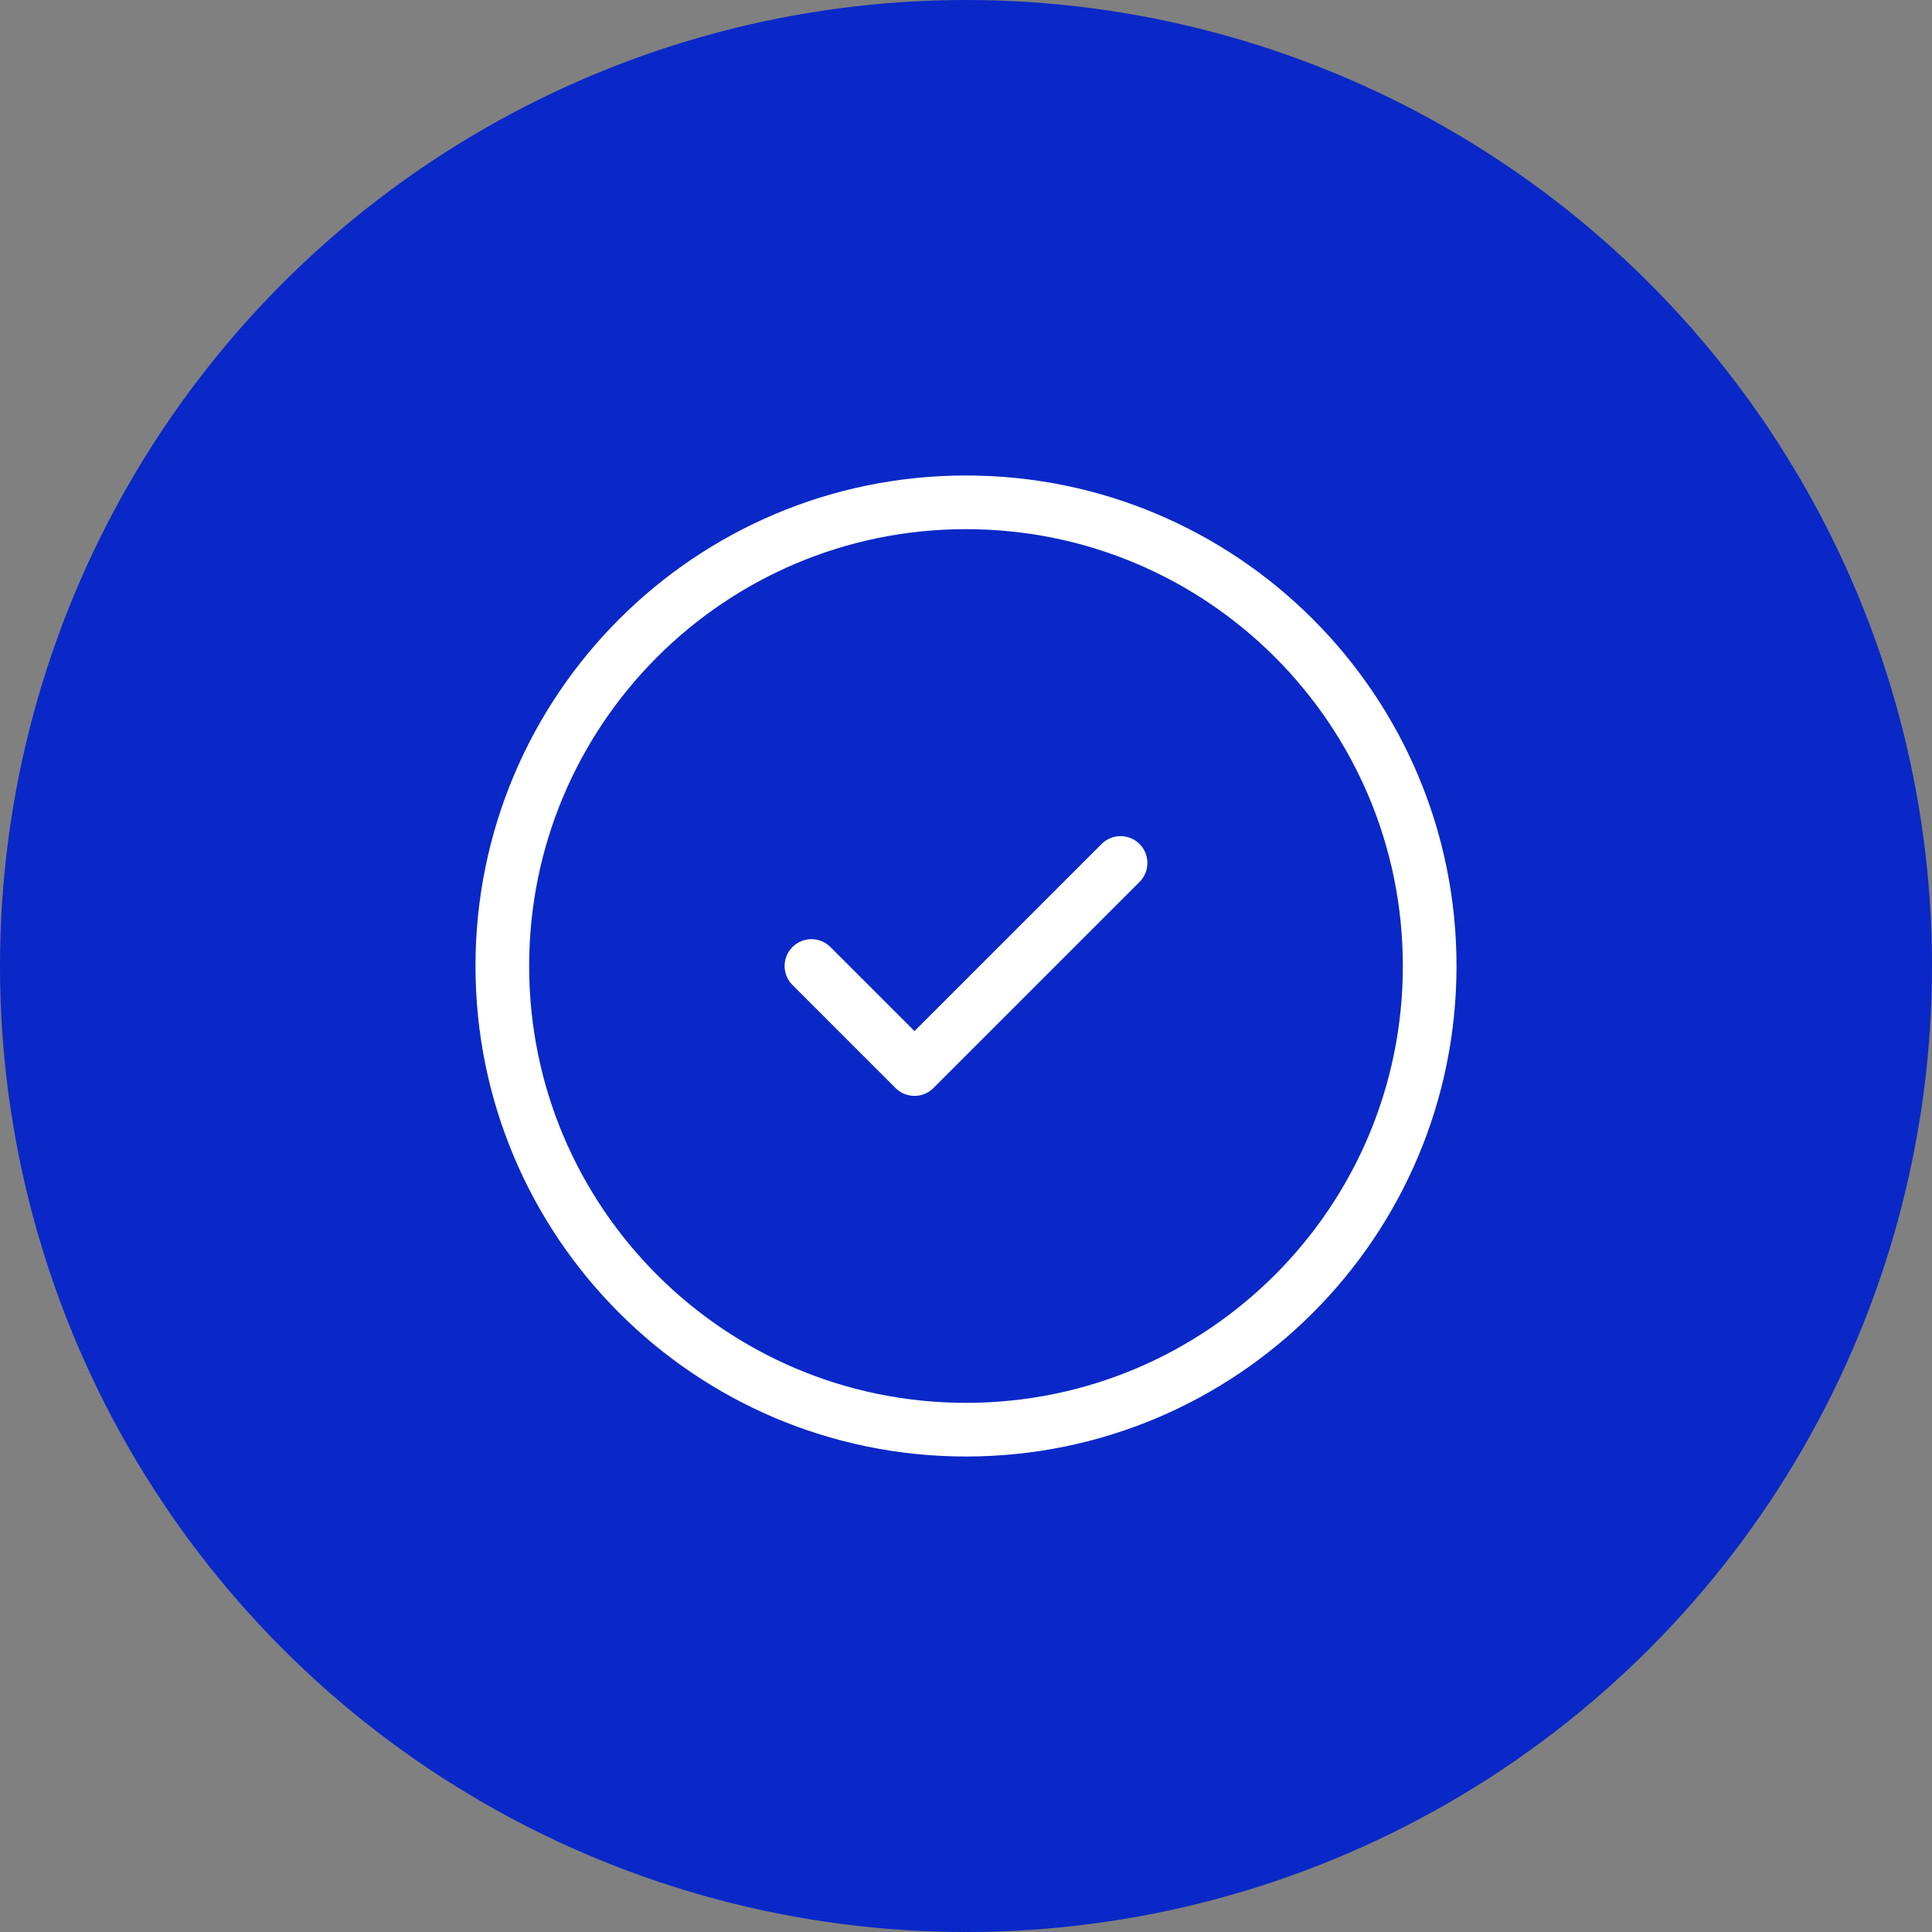
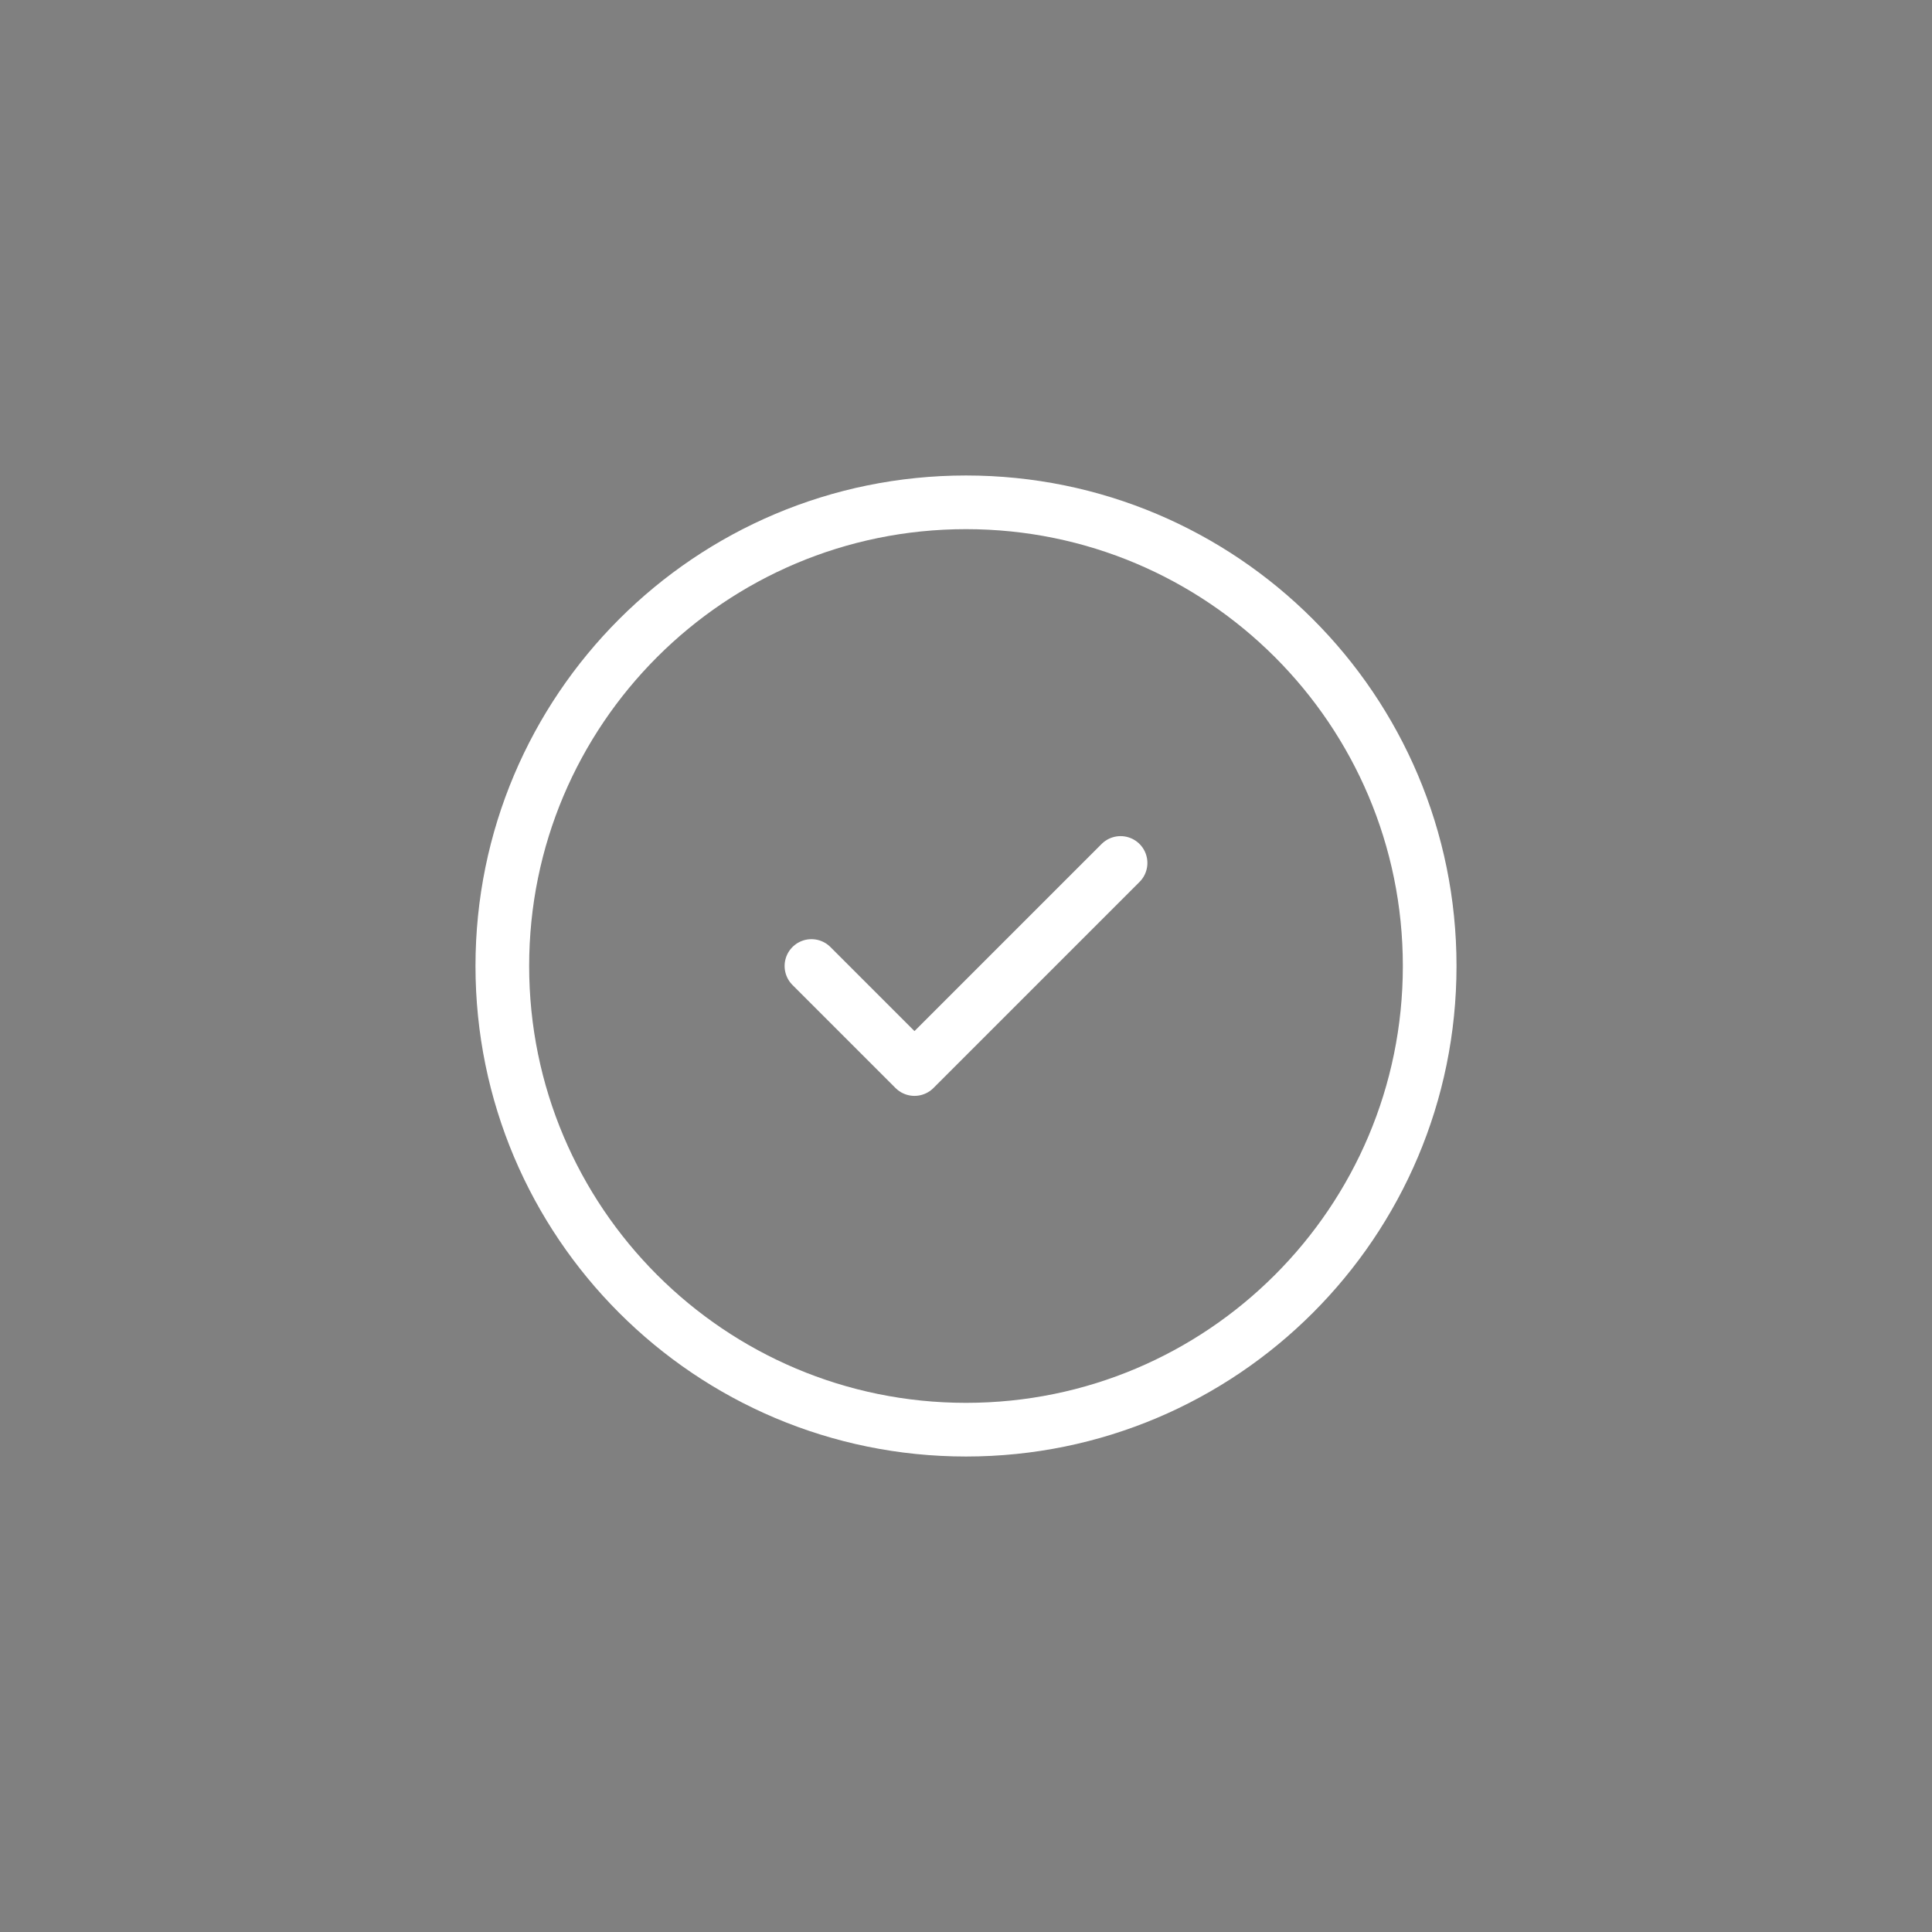
<svg xmlns="http://www.w3.org/2000/svg" id="Mains-Diversion_copy" data-name="Mains-Diversion copy" viewBox="0 0 90 90">
  <rect x="0" y="0" width="90" height="90" fill="#808080" stroke="none" />
  <defs>
    <style>
      .cls-1 {
        fill: none;
        stroke: #fff;
        stroke-linecap: round;
        stroke-linejoin: round;
        stroke-width: 2.5px;
      }

      .cls-2 {
        fill: #0928c7;
        stroke-width: 0px;
      }
    </style>
  </defs>
-   <circle class="cls-2" cx="45" cy="45" r="45" />
  <path class="cls-1" d="M37.8,45l4.8,4.8,9.6-9.6M66.6,45c0,11.93-9.67,21.6-21.6,21.6s-21.6-9.67-21.6-21.6,9.67-21.6,21.6-21.6,21.6,9.67,21.6,21.6Z" />
</svg>